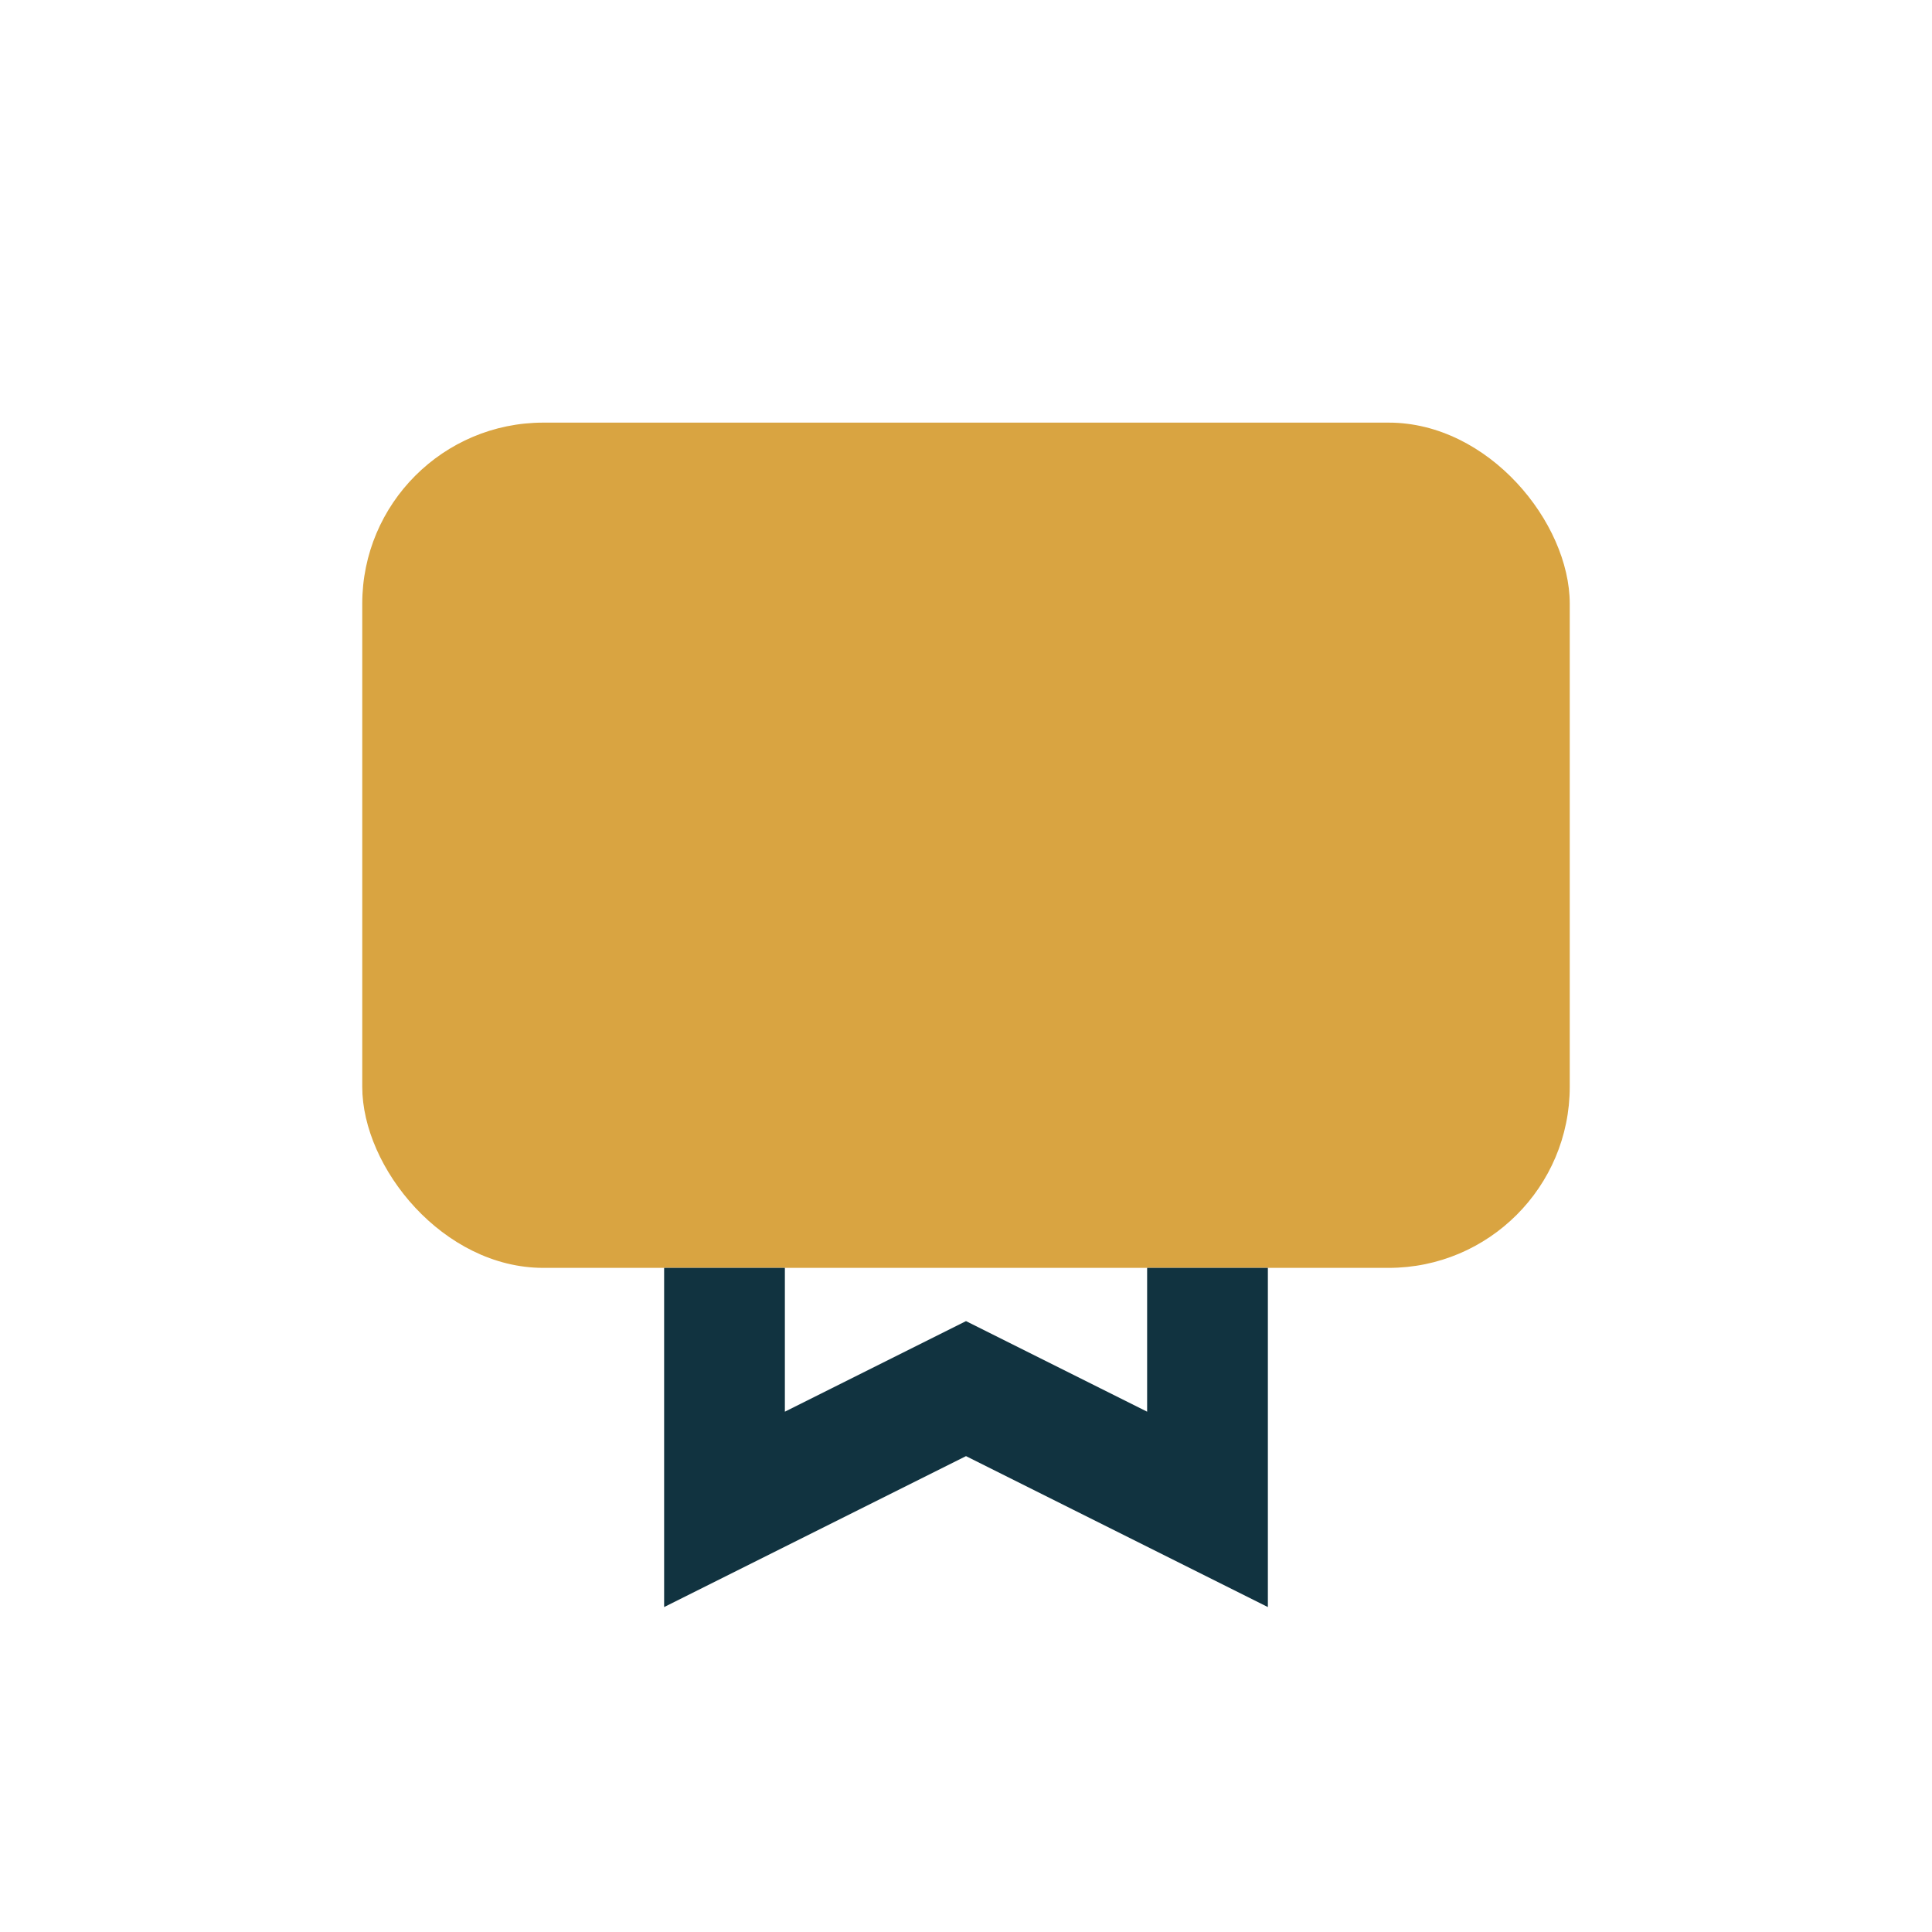
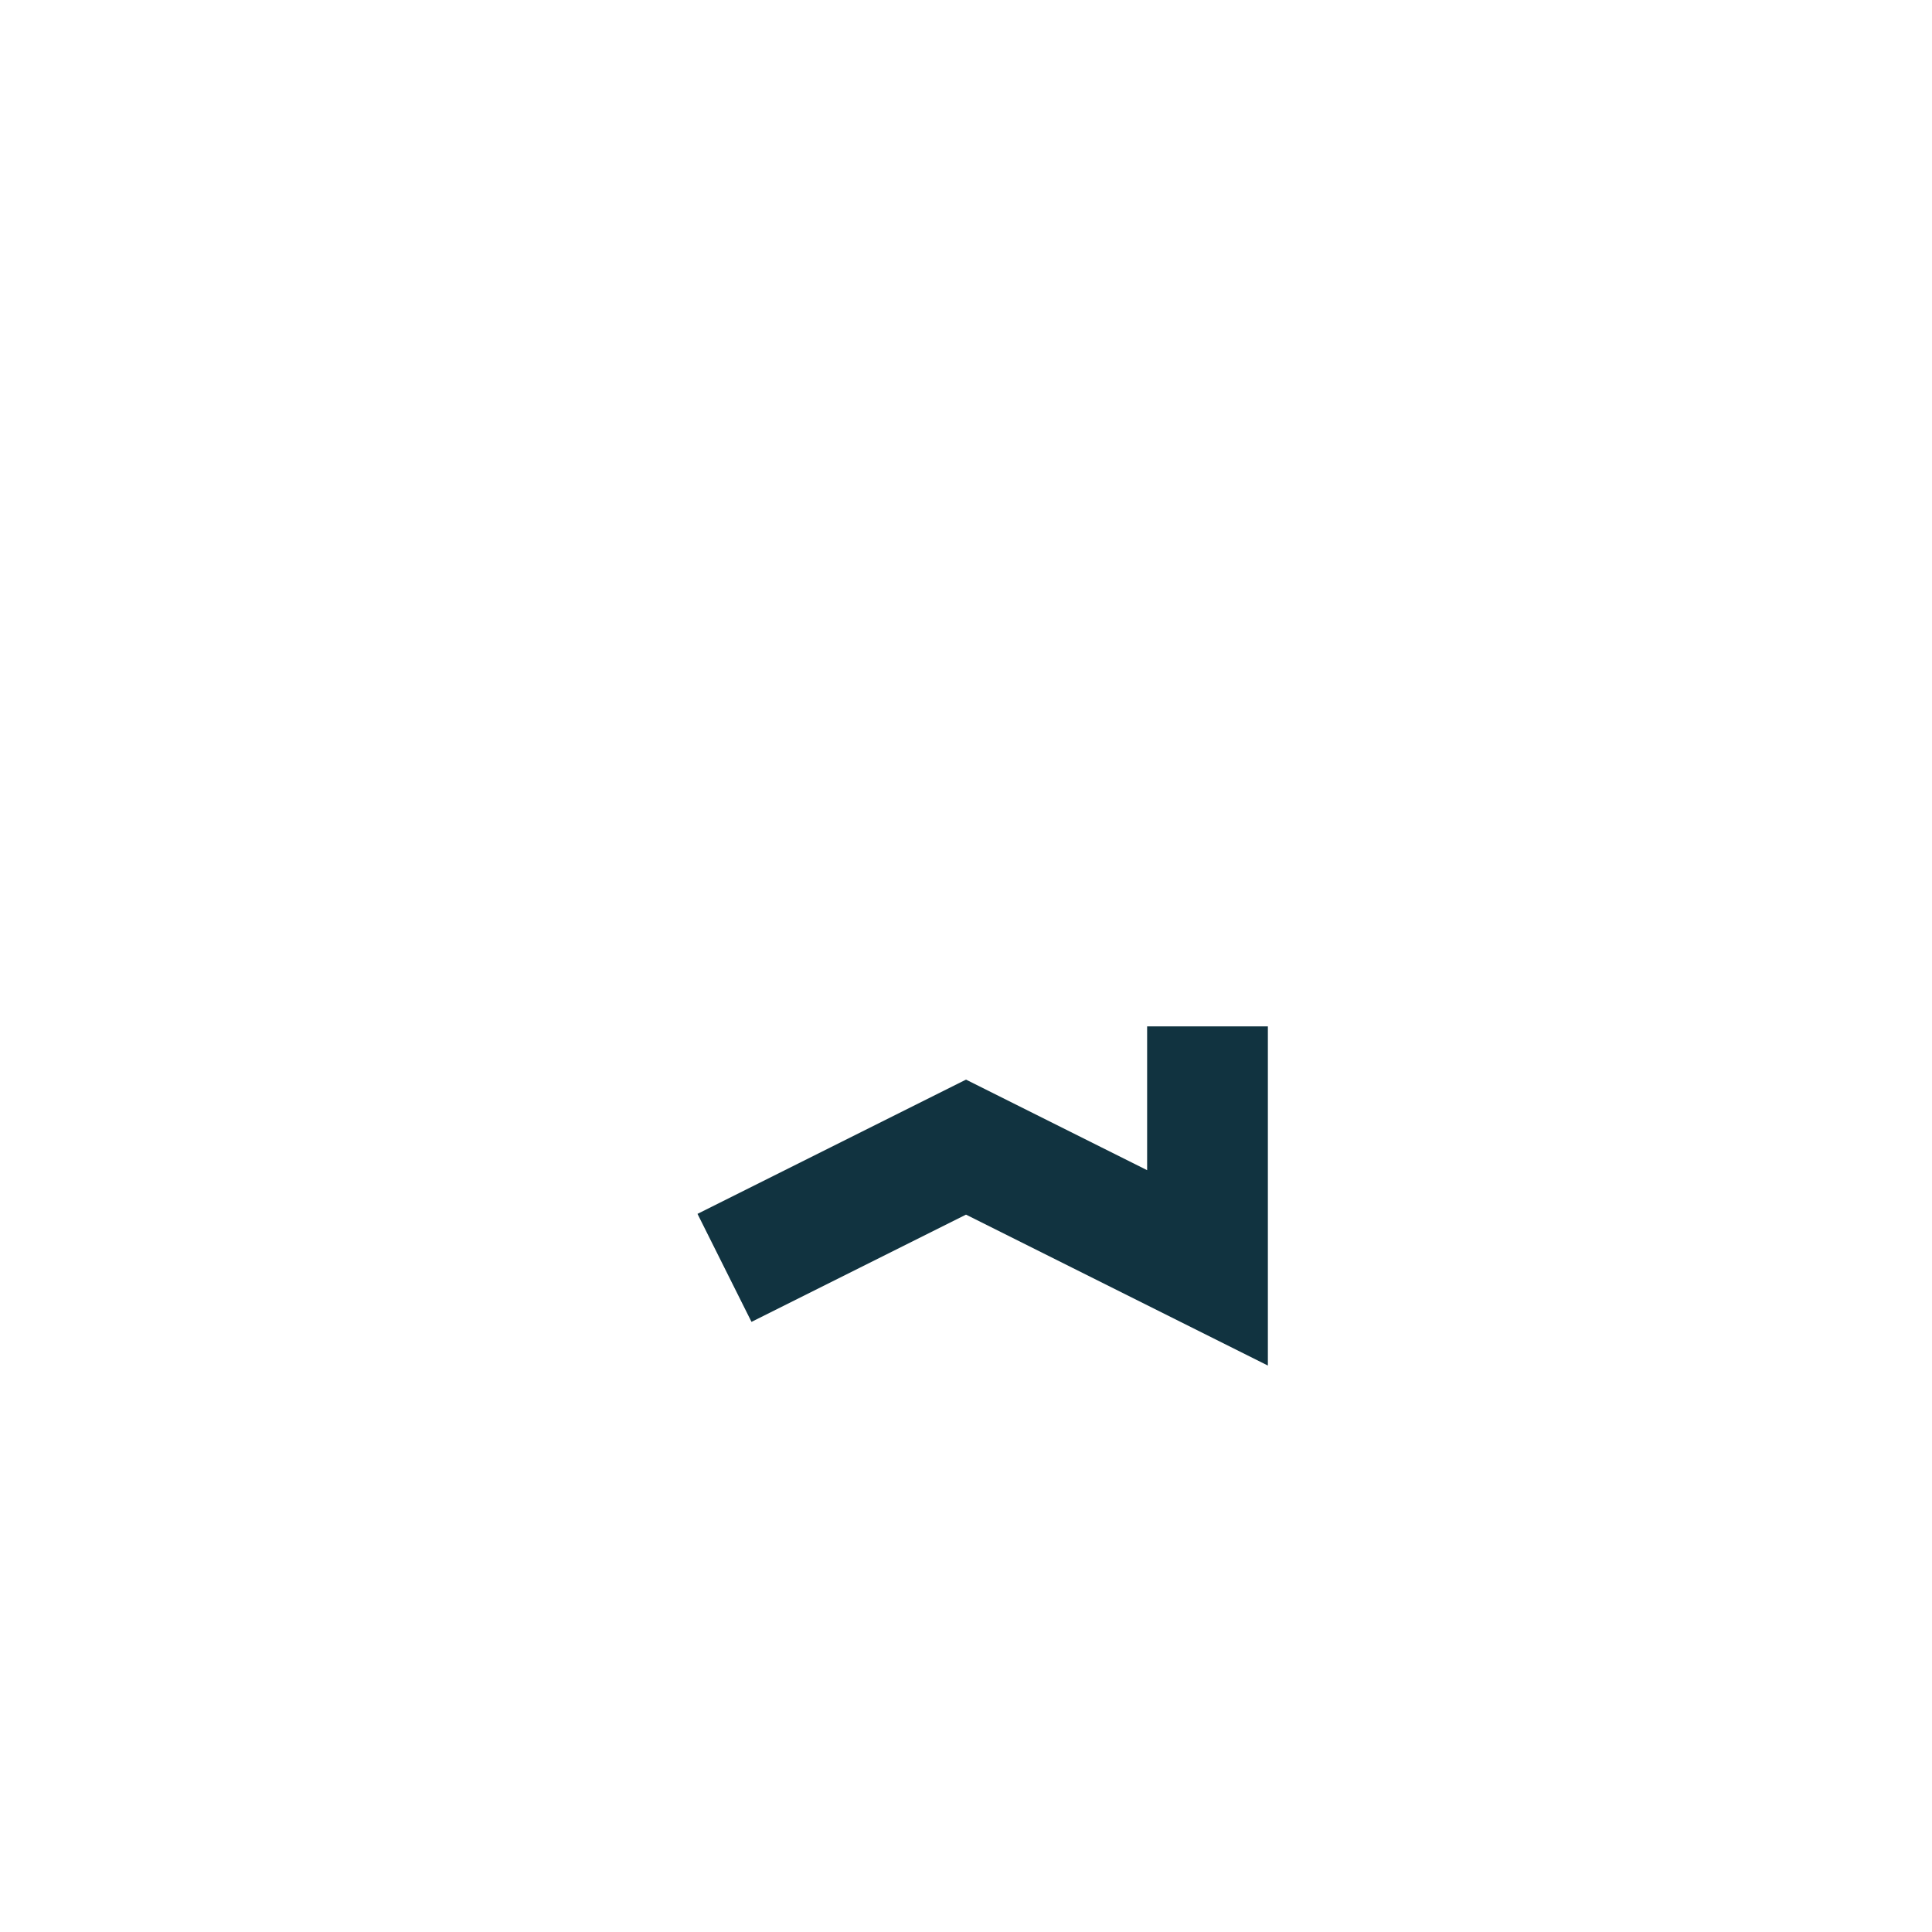
<svg xmlns="http://www.w3.org/2000/svg" width="32" height="32" viewBox="0 0 32 32">
-   <rect x="6" y="7" width="20" height="14" rx="3" fill="#D9A441" />
-   <path d="M12 21v4l4-2 4 2v-4" stroke="#113340" stroke-width="2" fill="none" />
+   <path d="M12 21l4-2 4 2v-4" stroke="#113340" stroke-width="2" fill="none" />
</svg>